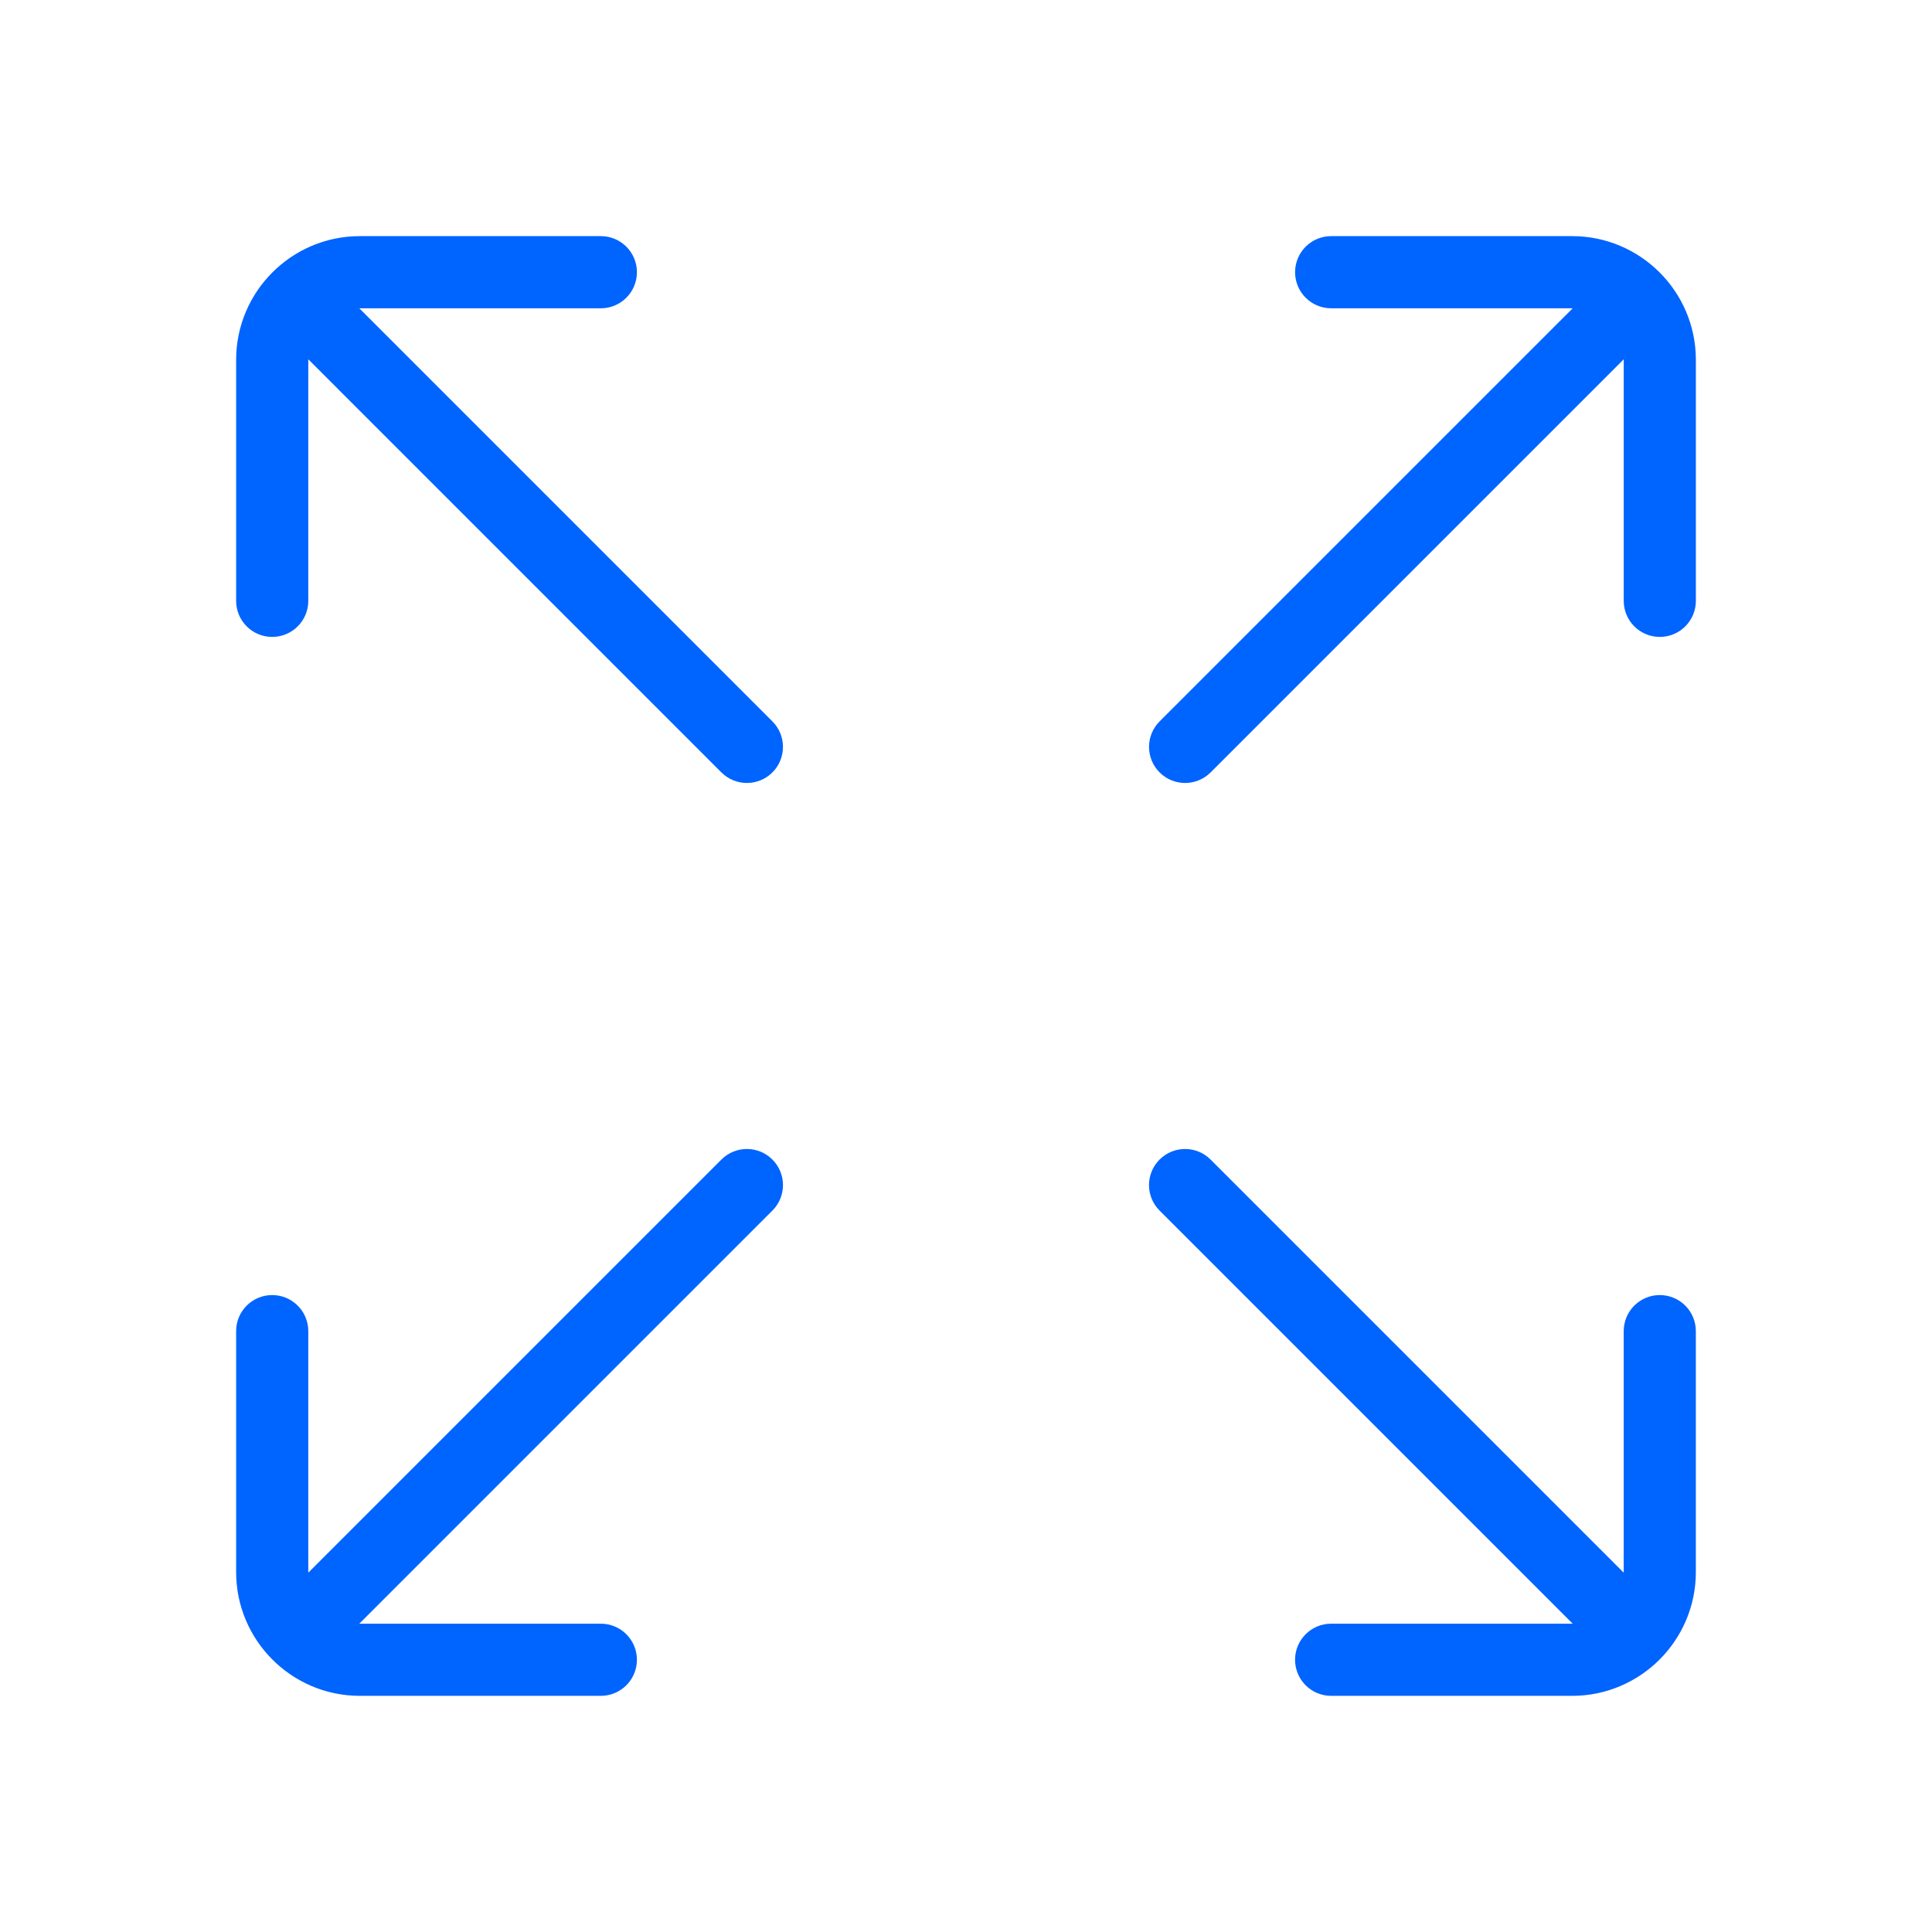
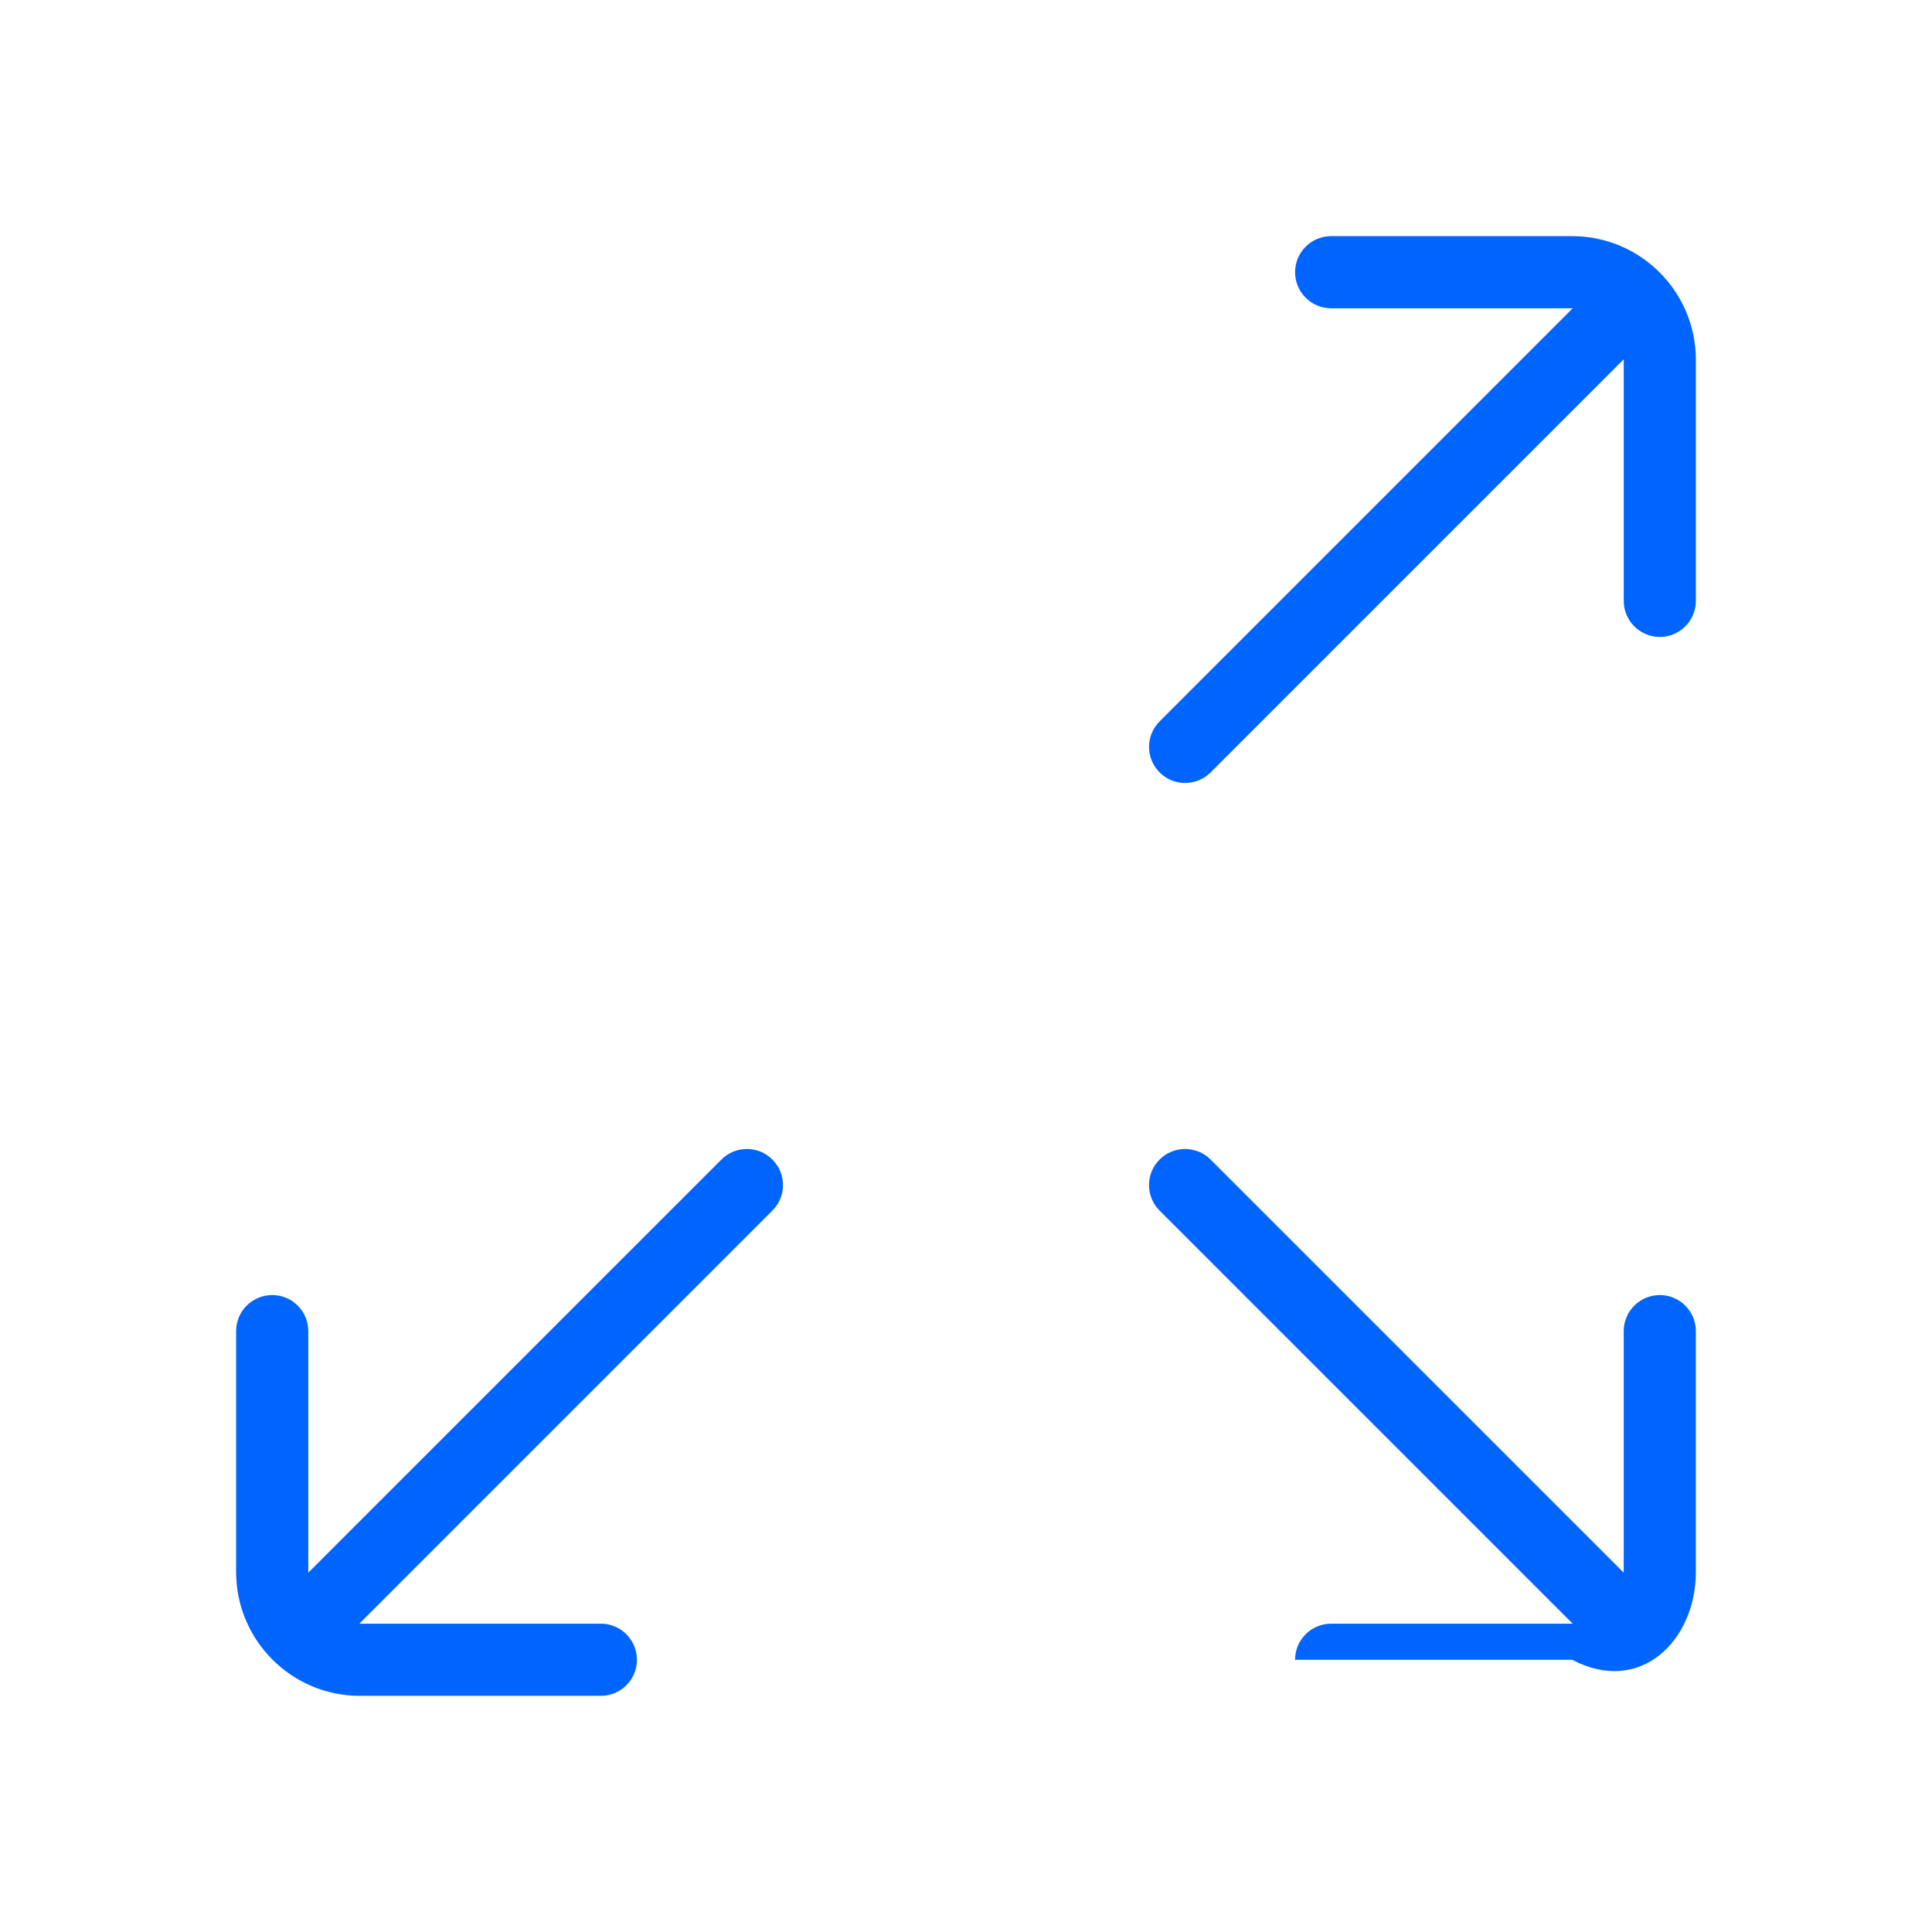
<svg xmlns="http://www.w3.org/2000/svg" width="90" height="90" viewBox="0 0 90 90" fill="none">
  <path d="M73.237 11H62.011C61.083 11 60.33 11.752 60.33 12.68C60.33 13.608 61.083 14.361 62.011 14.361H73.237C73.246 14.361 73.254 14.361 73.262 14.362L54.019 33.605C53.362 34.262 53.362 35.325 54.019 35.982C54.346 36.309 54.777 36.474 55.207 36.474C55.636 36.474 56.067 36.309 56.395 35.982L75.639 16.738C75.639 16.747 75.64 16.755 75.64 16.763V27.99C75.64 28.918 76.392 29.67 77.32 29.67C78.248 29.67 79 28.918 79 27.99V16.763C79 13.585 76.415 11 73.237 11Z" fill="#0064FF" />
-   <path d="M16.738 14.362C16.747 14.362 16.755 14.361 16.763 14.361H27.99C28.918 14.361 29.67 13.608 29.67 12.68C29.67 11.752 28.918 11 27.99 11H16.763C13.585 11 11 13.585 11 16.763V27.99C11 28.918 11.752 29.67 12.68 29.67C13.608 29.67 14.361 28.918 14.361 27.99V16.763C14.361 16.755 14.361 16.747 14.362 16.738L33.605 35.982C33.933 36.309 34.364 36.474 34.794 36.474C35.223 36.474 35.654 36.309 35.982 35.982C36.638 35.325 36.638 34.262 35.982 33.605L16.738 14.362Z" fill="#0064FF" />
-   <path d="M77.319 60.329C76.391 60.329 75.639 61.081 75.639 62.009V73.235C75.639 73.244 75.639 73.252 75.638 73.26L56.394 54.017C55.737 53.36 54.674 53.36 54.017 54.017C53.361 54.673 53.361 55.737 54.017 56.393L73.261 75.637C73.253 75.637 73.244 75.638 73.236 75.638H62.009C61.082 75.638 60.329 76.391 60.329 77.318C60.329 78.246 61.082 78.999 62.009 78.999H73.236C76.414 78.999 78.999 76.413 78.999 73.235V62.009C78.999 61.081 78.247 60.329 77.319 60.329Z" fill="#0064FF" />
+   <path d="M77.319 60.329C76.391 60.329 75.639 61.081 75.639 62.009V73.235C75.639 73.244 75.639 73.252 75.638 73.26L56.394 54.017C55.737 53.36 54.674 53.36 54.017 54.017C53.361 54.673 53.361 55.737 54.017 56.393L73.261 75.637C73.253 75.637 73.244 75.638 73.236 75.638H62.009C61.082 75.638 60.329 76.391 60.329 77.318H73.236C76.414 78.999 78.999 76.413 78.999 73.235V62.009C78.999 61.081 78.247 60.329 77.319 60.329Z" fill="#0064FF" />
  <path d="M33.605 54.017L14.362 73.26C14.362 73.252 14.361 73.244 14.361 73.235V62.009C14.361 61.081 13.608 60.329 12.68 60.329C11.752 60.329 11 61.081 11 62.009V73.235C11 76.413 13.585 78.999 16.763 78.999H27.99C28.918 78.999 29.67 78.246 29.67 77.318C29.67 76.391 28.918 75.638 27.99 75.638H16.763C16.755 75.638 16.747 75.638 16.738 75.637L35.982 56.393C36.638 55.737 36.638 54.673 35.982 54.017C35.325 53.36 34.262 53.36 33.605 54.017Z" fill="#0064FF" />
</svg>